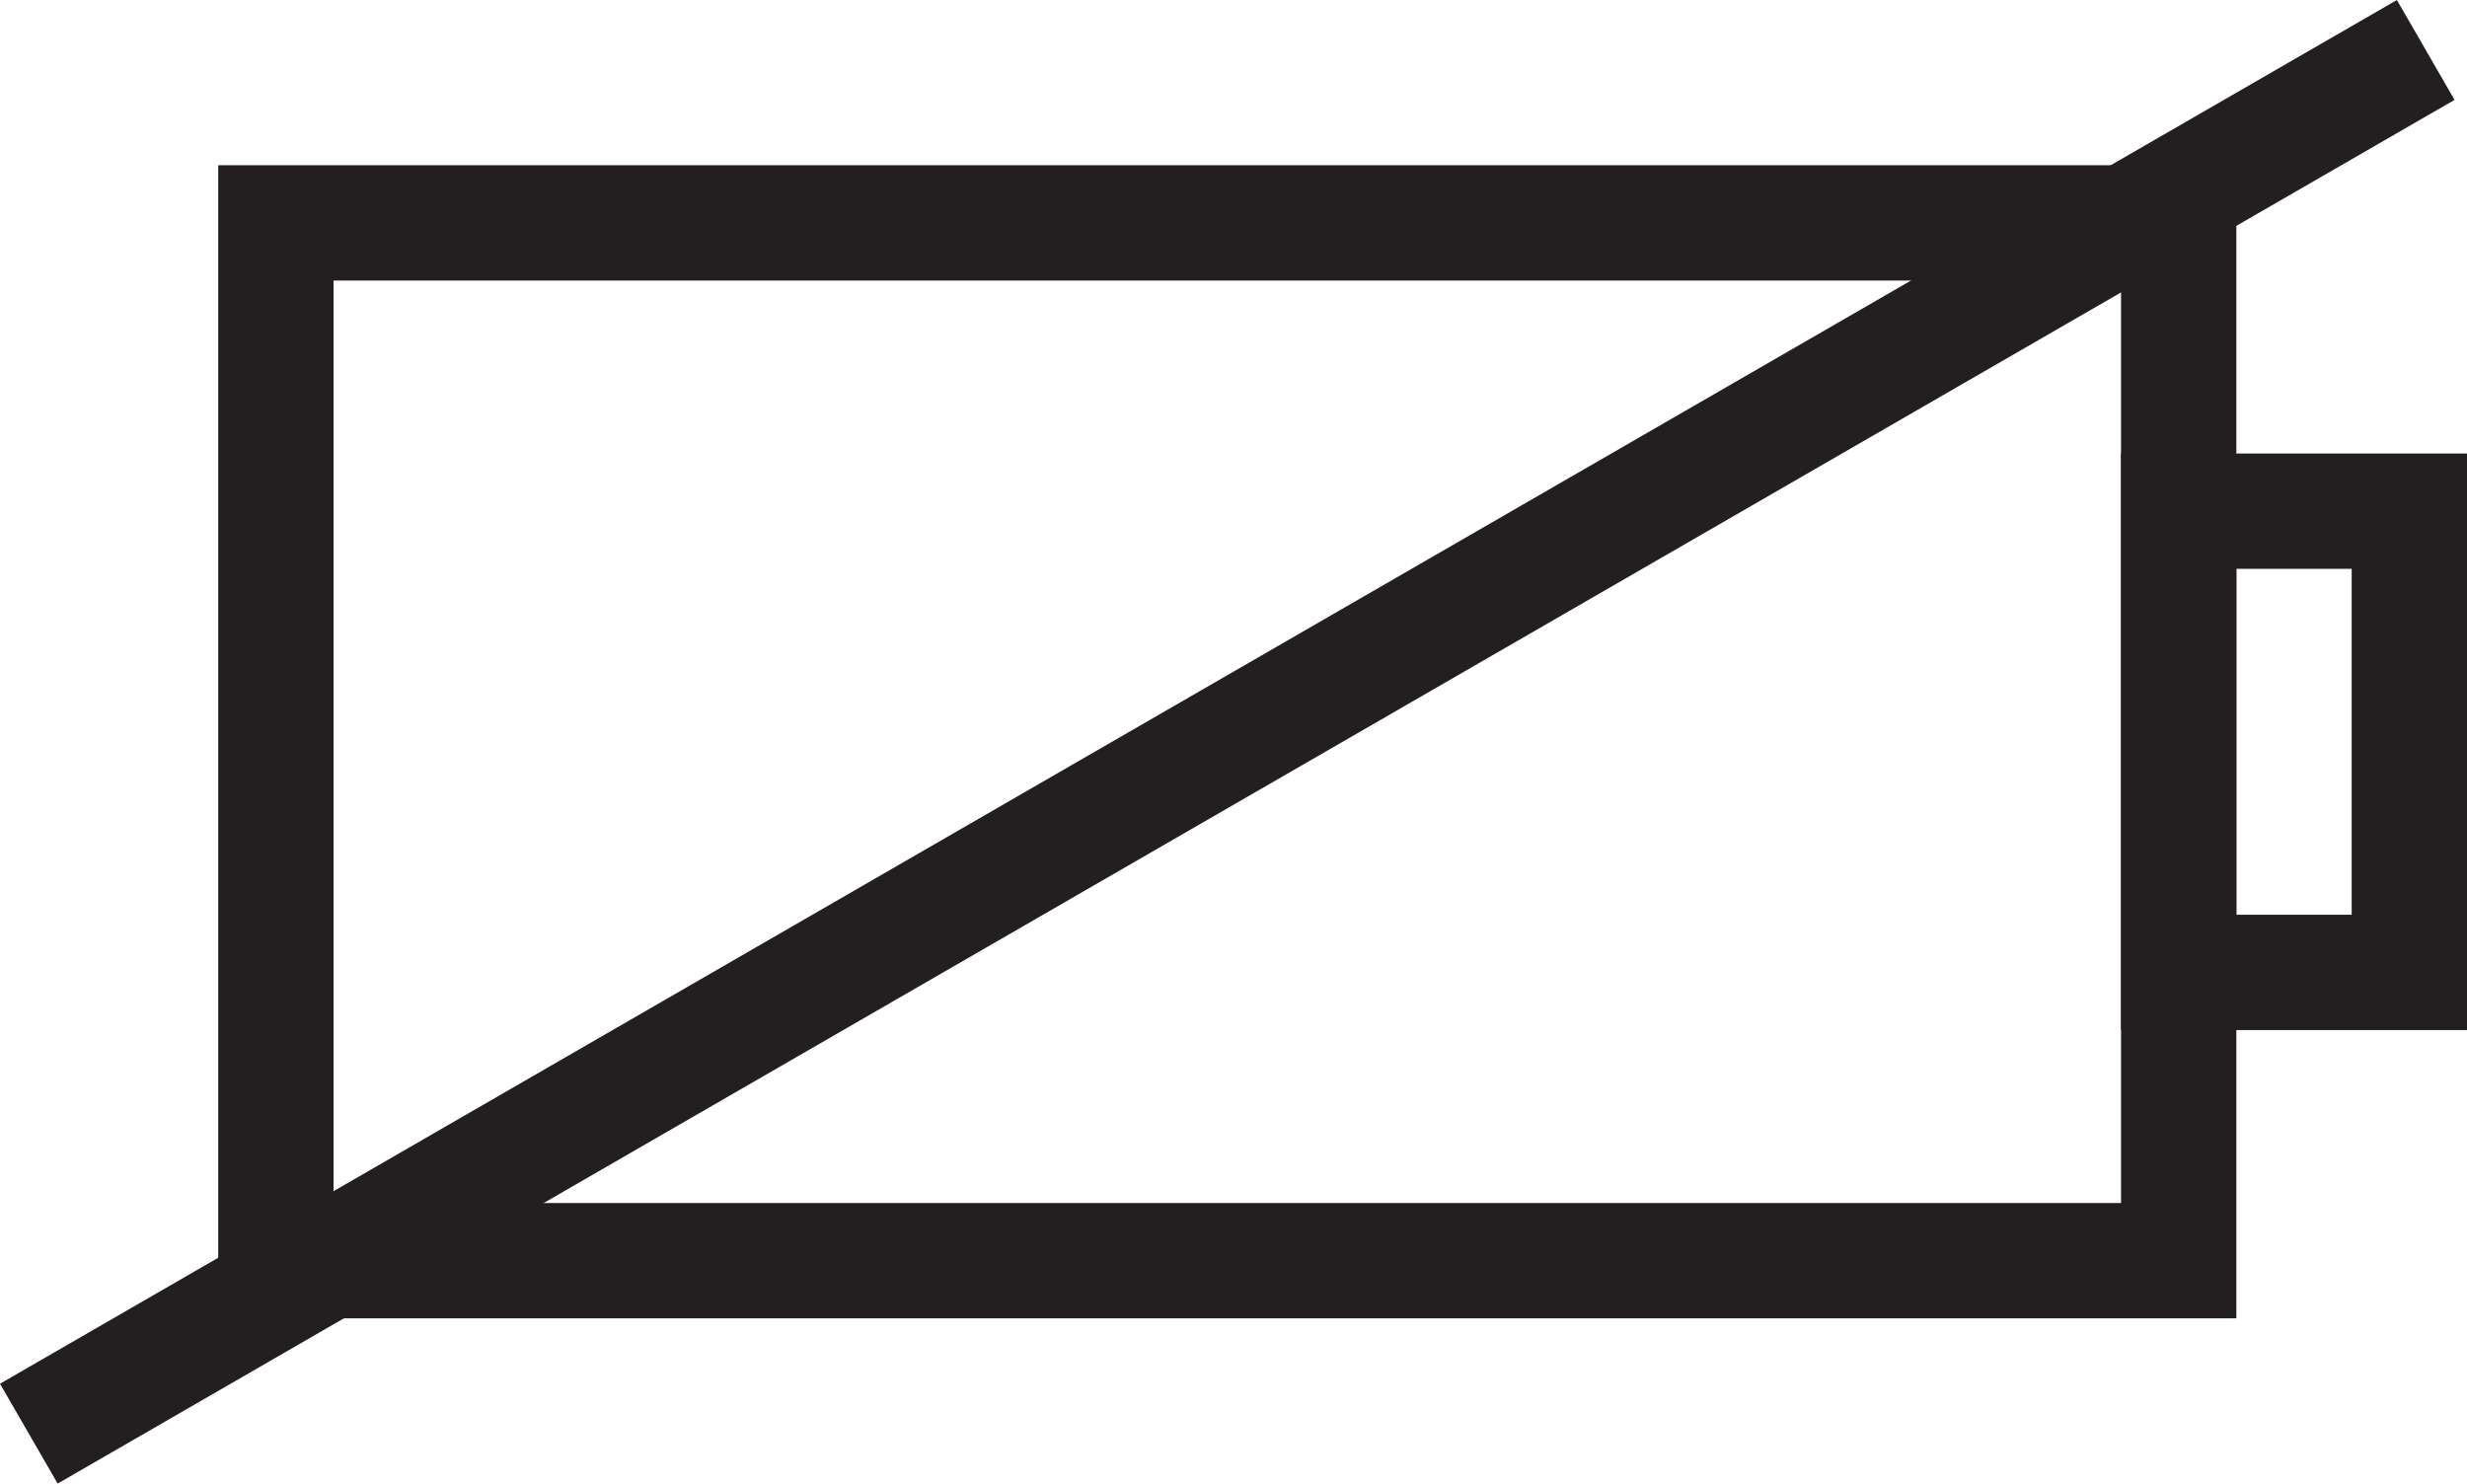
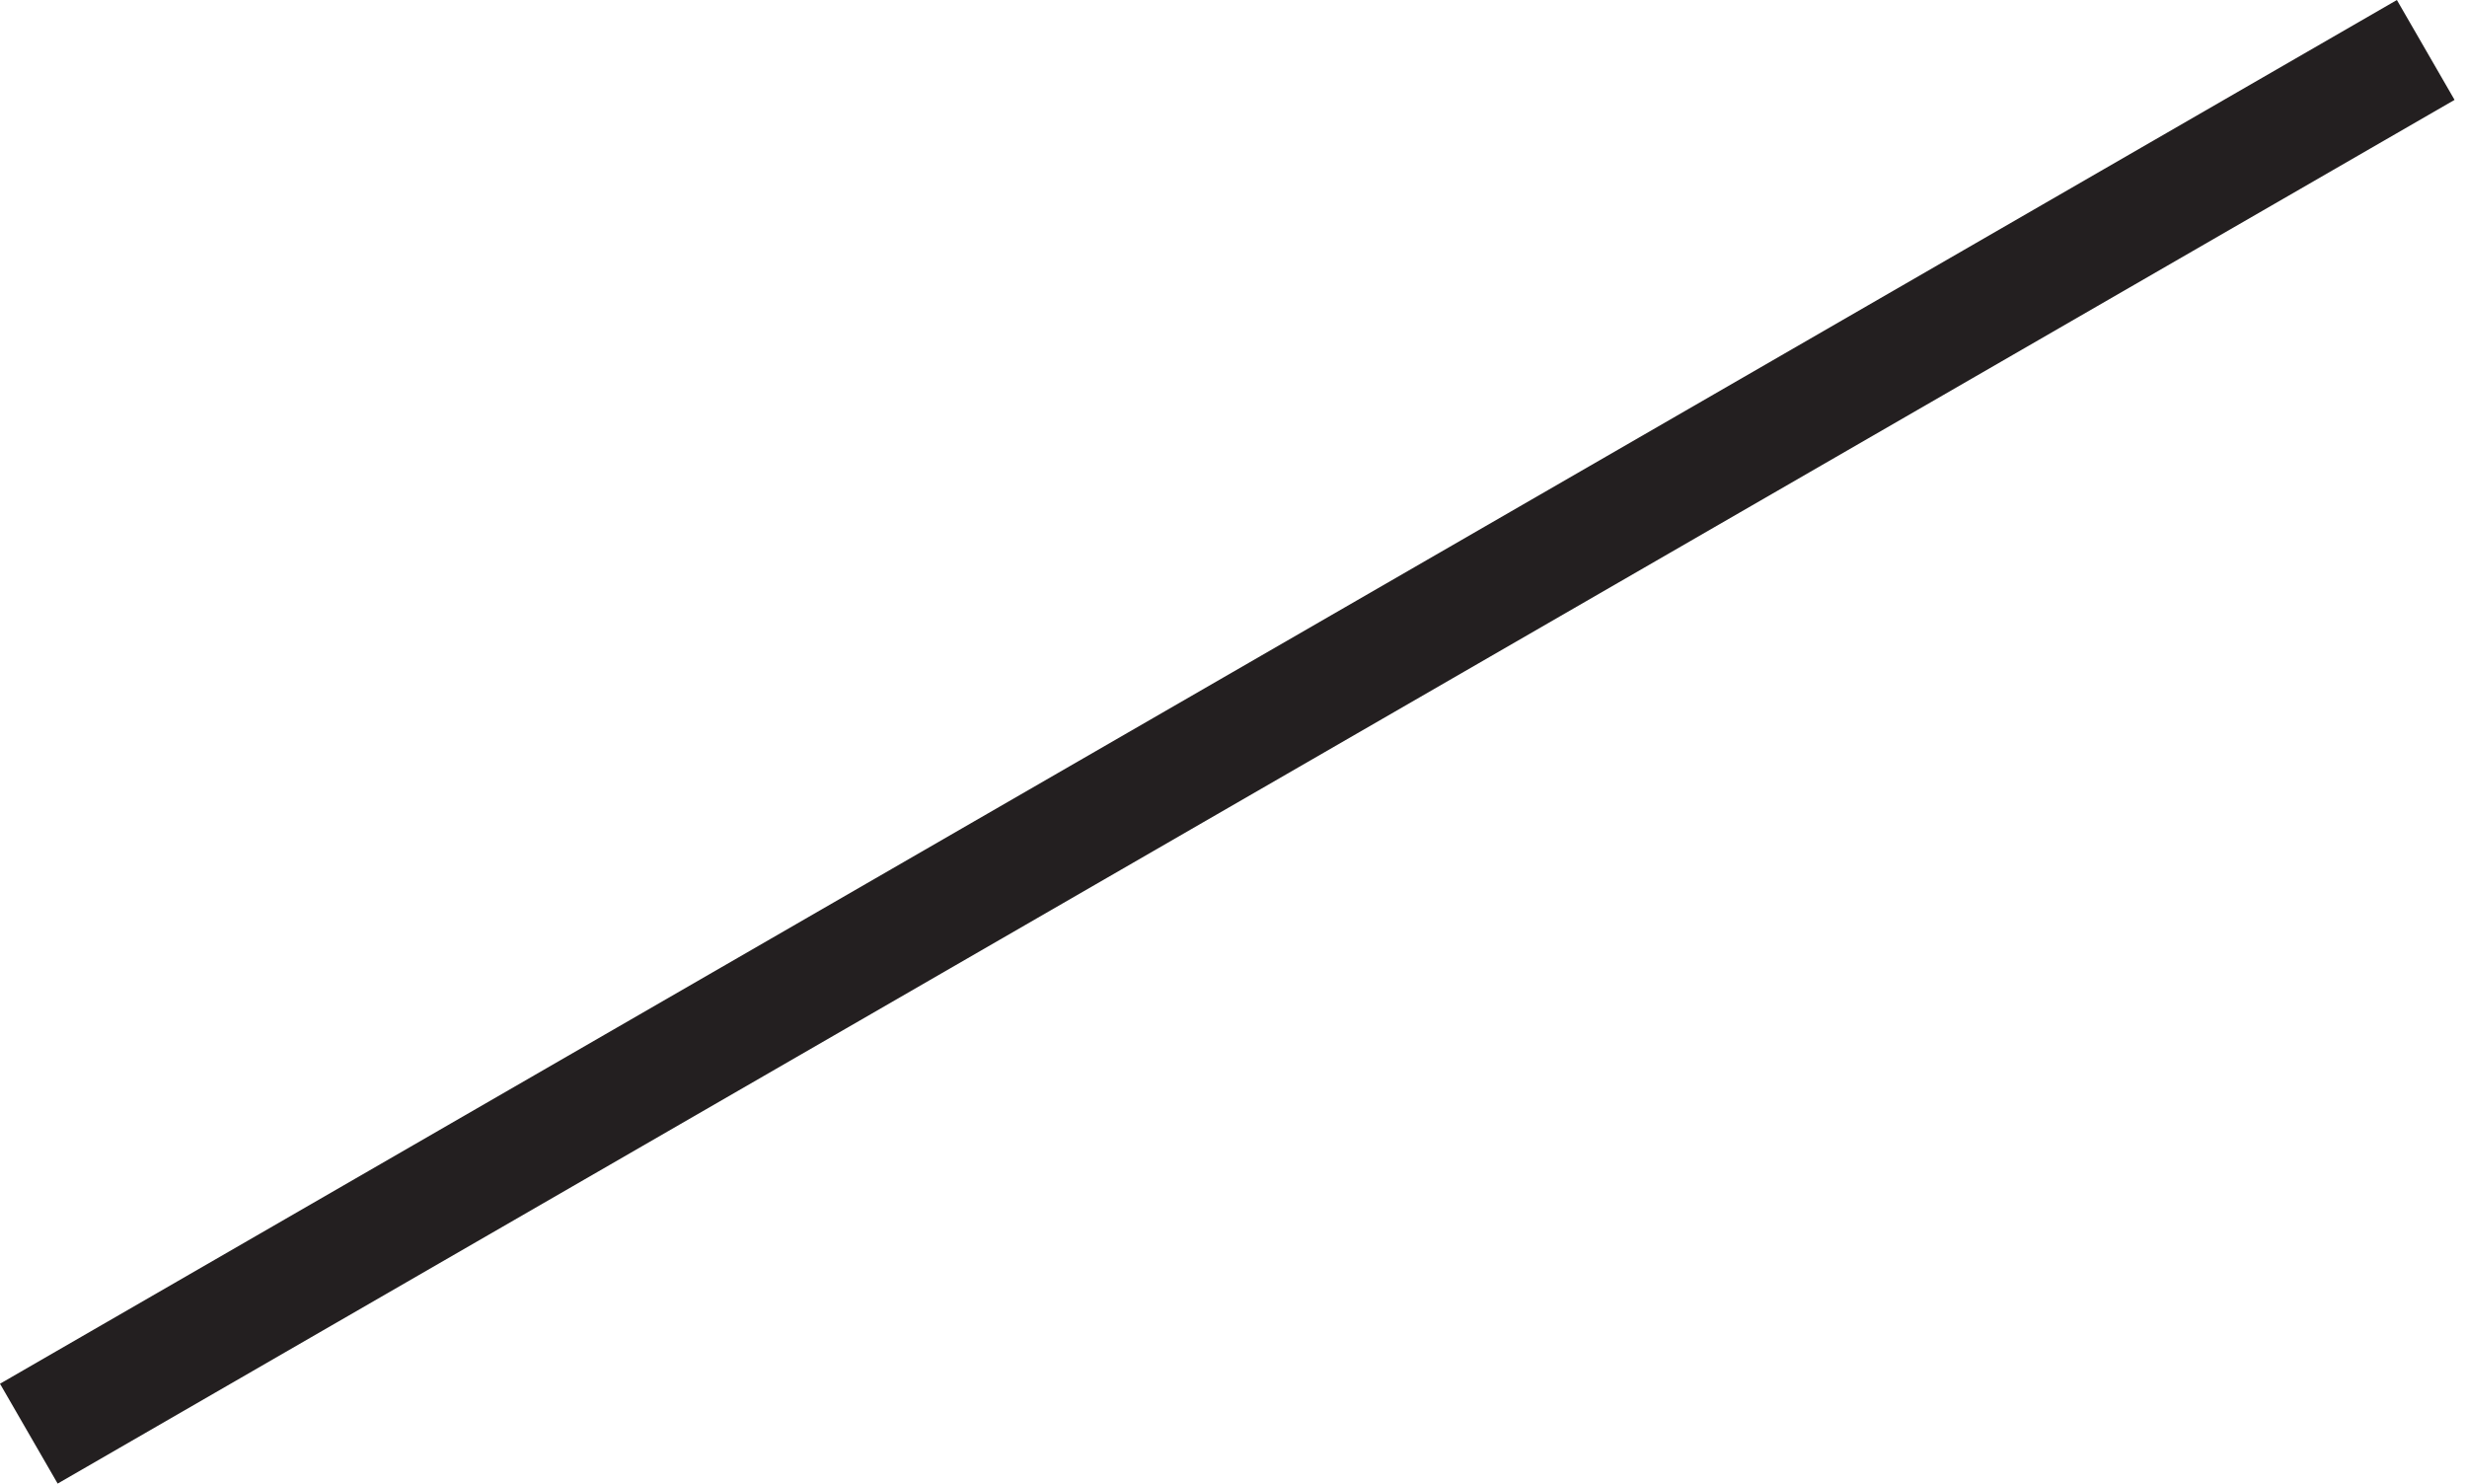
<svg xmlns="http://www.w3.org/2000/svg" id="Layer_1" data-name="Layer 1" viewBox="0 0 42.785 25.732">
  <defs>
    <style>.cls-1{fill:#231f20;}</style>
  </defs>
  <title>0</title>
  <rect class="cls-1" x="-2.5" y="12" width="48" height="2" transform="translate(-3.835 12.358) rotate(-30)" />
-   <path class="cls-1" d="M37,5V21H6V5H37m2-2H4V23H39V3Z" transform="translate(-0.215 -0.134)" />
-   <path class="cls-1" d="M41,10v6H39V10h2m2-2H37V18h6V8Z" transform="translate(-0.215 -0.134)" />
</svg>